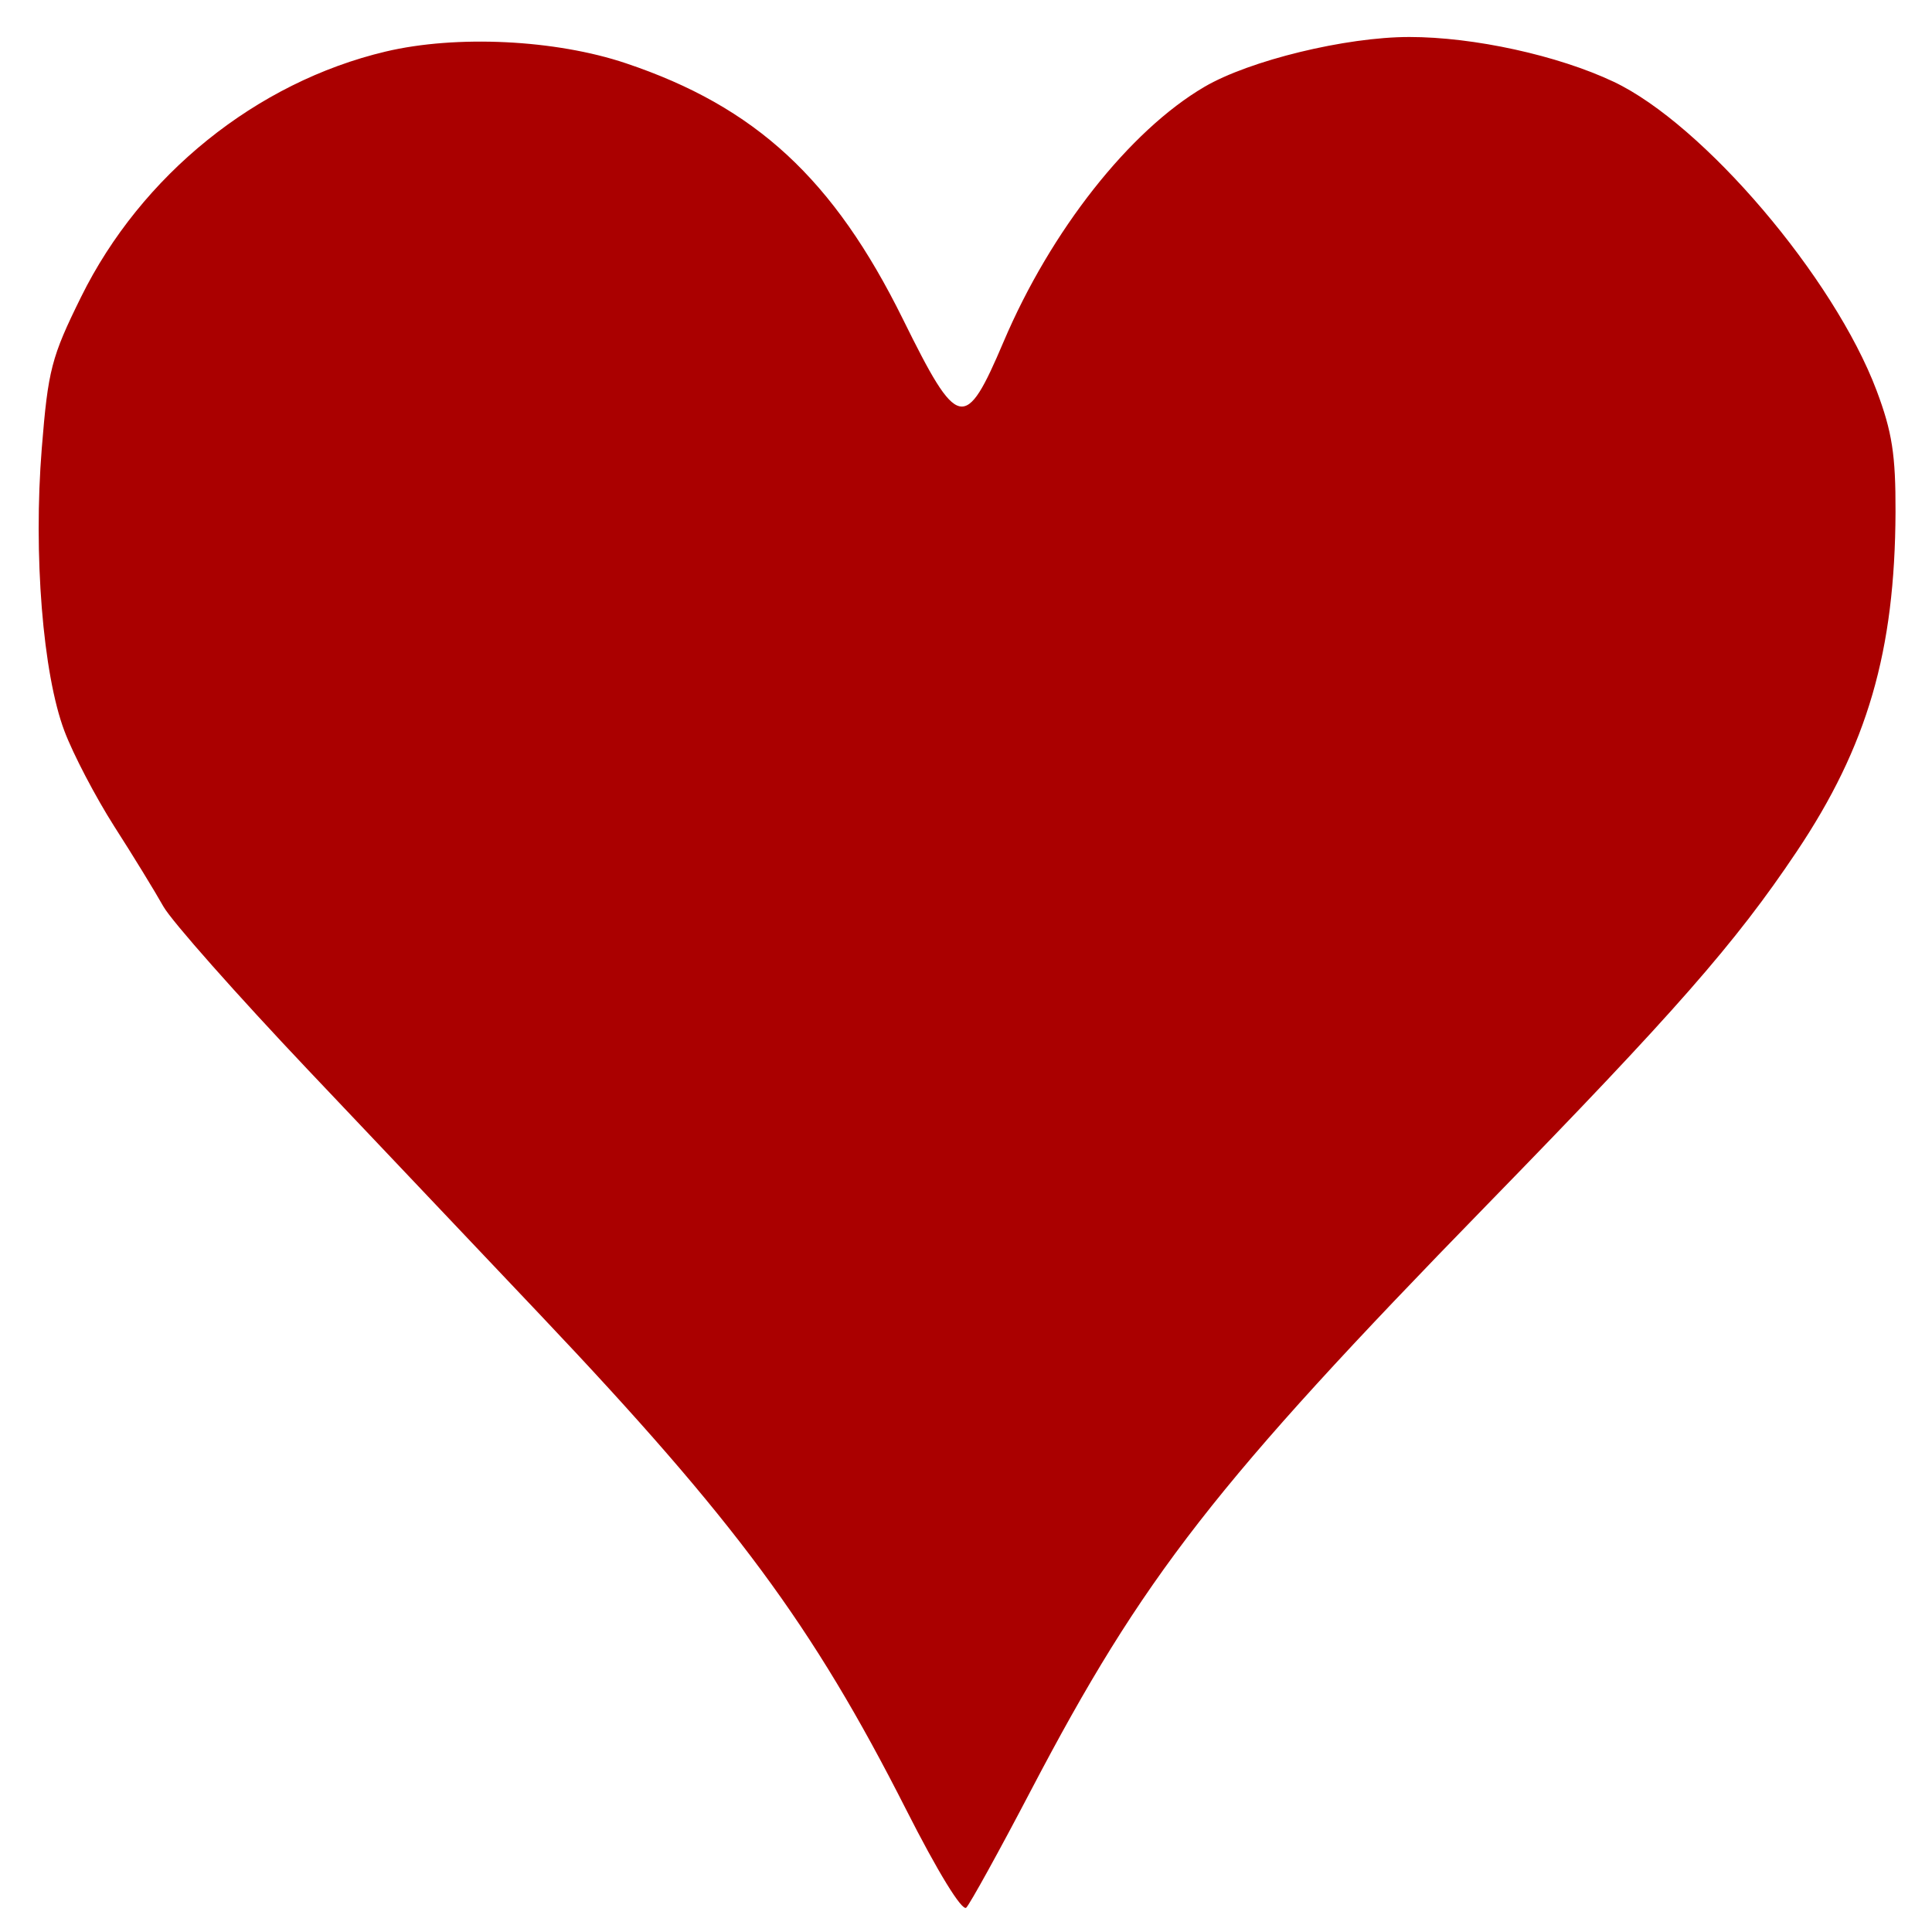
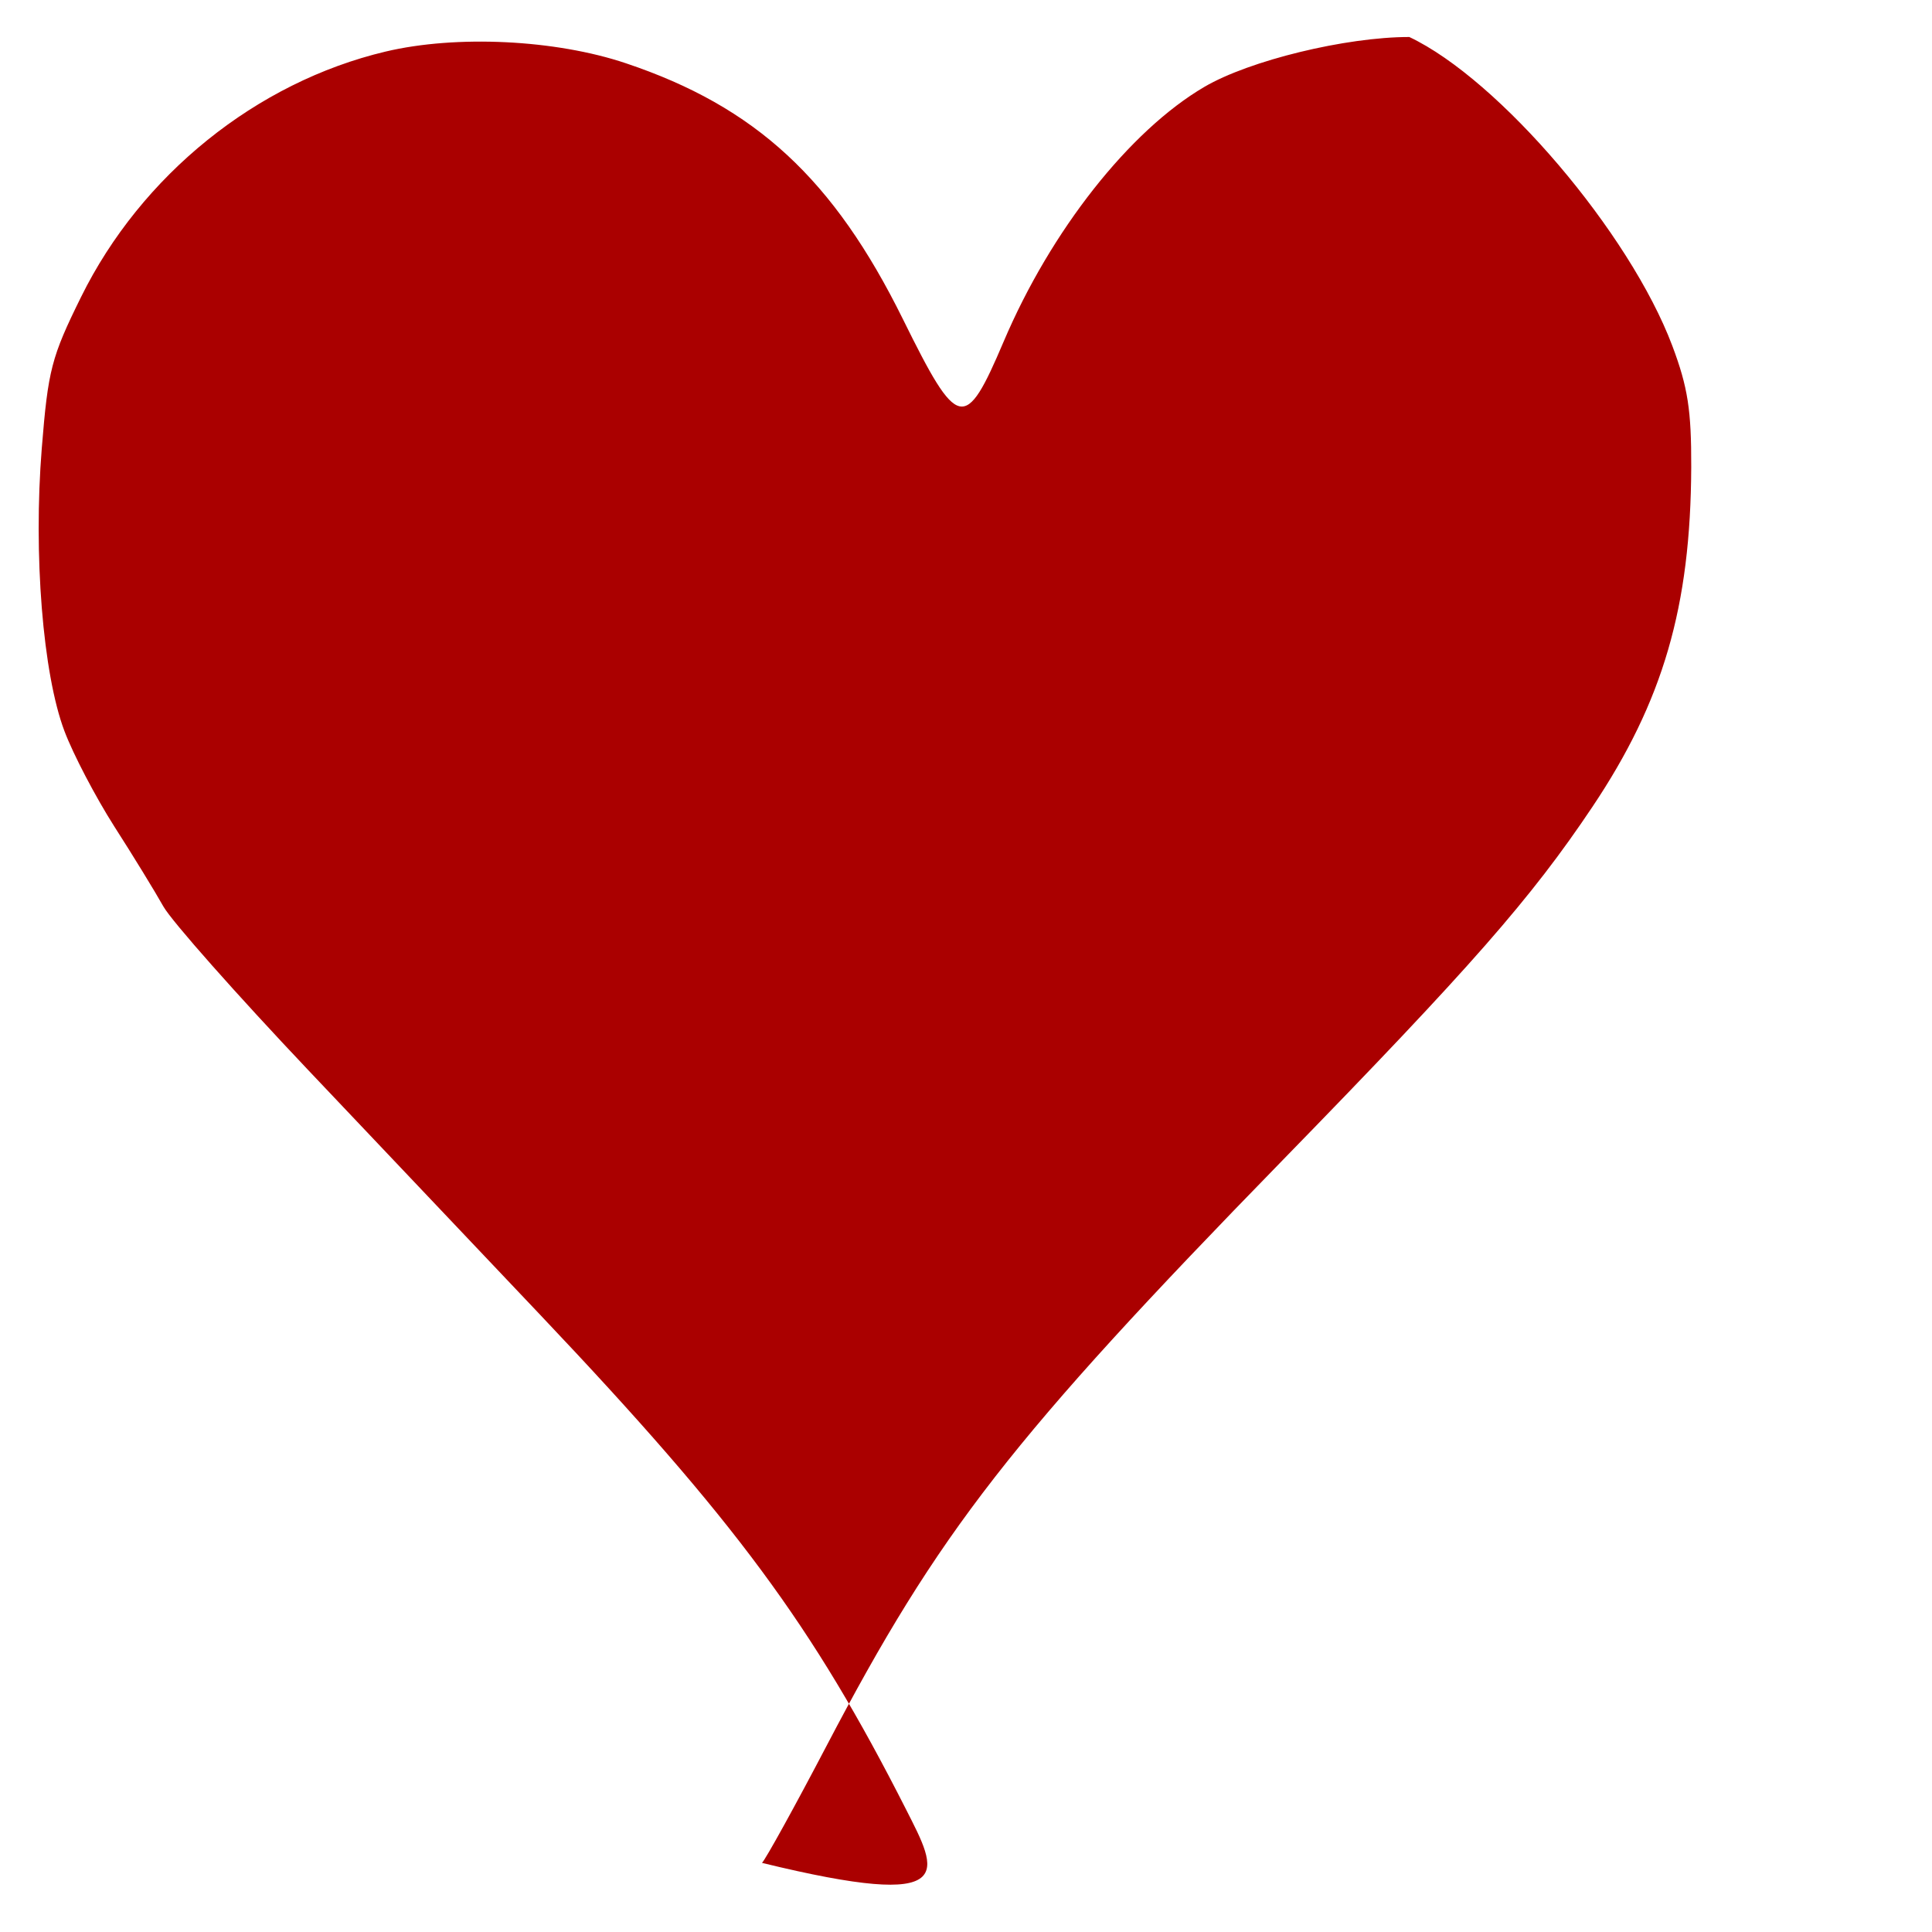
<svg xmlns="http://www.w3.org/2000/svg" version="1.1" id="Vrstva_1" x="0px" y="0px" width="180px" height="180px" viewBox="0 0 180 180" enable-background="new 0 0 180 180" xml:space="preserve">
  <g enable-background="new    ">
-     <path fill="#AA0000" d="M84.396,168.543c-8.696-17.13-15.872-26.837-33.988-45.959c-5.242-5.531-14.988-15.818-21.659-22.851   c-6.666-7.036-12.759-13.915-13.527-15.279c-0.77-1.371-2.821-4.729-4.574-7.457c-1.743-2.738-3.836-6.731-4.646-8.889   c-2.012-5.325-2.904-16.461-2.111-26.332c0.589-7.318,0.893-8.498,3.656-14.096C13.16,16.304,23.886,7.663,35.924,4.805   C42.519,3.24,51.75,3.686,58.312,5.894c12.08,4.051,19.363,10.782,25.814,23.847c5.133,10.398,5.786,10.54,9.383,2.081   c4.398-10.343,11.742-19.652,18.702-23.729c4.202-2.462,13.171-4.646,19.09-4.646c6.01,0,13.832,1.711,19.033,4.167   c8.375,3.961,20.538,18.239,24.505,28.774c1.448,3.853,1.778,5.993,1.762,11.307c-0.051,12.988-2.62,21.819-9.226,31.673   c-5.707,8.519-11.279,14.875-28.88,32.93c-25.25,25.904-32.004,34.578-42.456,54.53c-2.951,5.64-5.663,10.544-6.012,10.9   C89.641,178.108,87.366,174.407,84.396,168.543z" />
+     <path fill="#AA0000" d="M84.396,168.543c-8.696-17.13-15.872-26.837-33.988-45.959c-5.242-5.531-14.988-15.818-21.659-22.851   c-6.666-7.036-12.759-13.915-13.527-15.279c-0.77-1.371-2.821-4.729-4.574-7.457c-1.743-2.738-3.836-6.731-4.646-8.889   c-2.012-5.325-2.904-16.461-2.111-26.332c0.589-7.318,0.893-8.498,3.656-14.096C13.16,16.304,23.886,7.663,35.924,4.805   C42.519,3.24,51.75,3.686,58.312,5.894c12.08,4.051,19.363,10.782,25.814,23.847c5.133,10.398,5.786,10.54,9.383,2.081   c4.398-10.343,11.742-19.652,18.702-23.729c4.202-2.462,13.171-4.646,19.09-4.646c8.375,3.961,20.538,18.239,24.505,28.774c1.448,3.853,1.778,5.993,1.762,11.307c-0.051,12.988-2.62,21.819-9.226,31.673   c-5.707,8.519-11.279,14.875-28.88,32.93c-25.25,25.904-32.004,34.578-42.456,54.53c-2.951,5.64-5.663,10.544-6.012,10.9   C89.641,178.108,87.366,174.407,84.396,168.543z" />
  </g>
</svg>